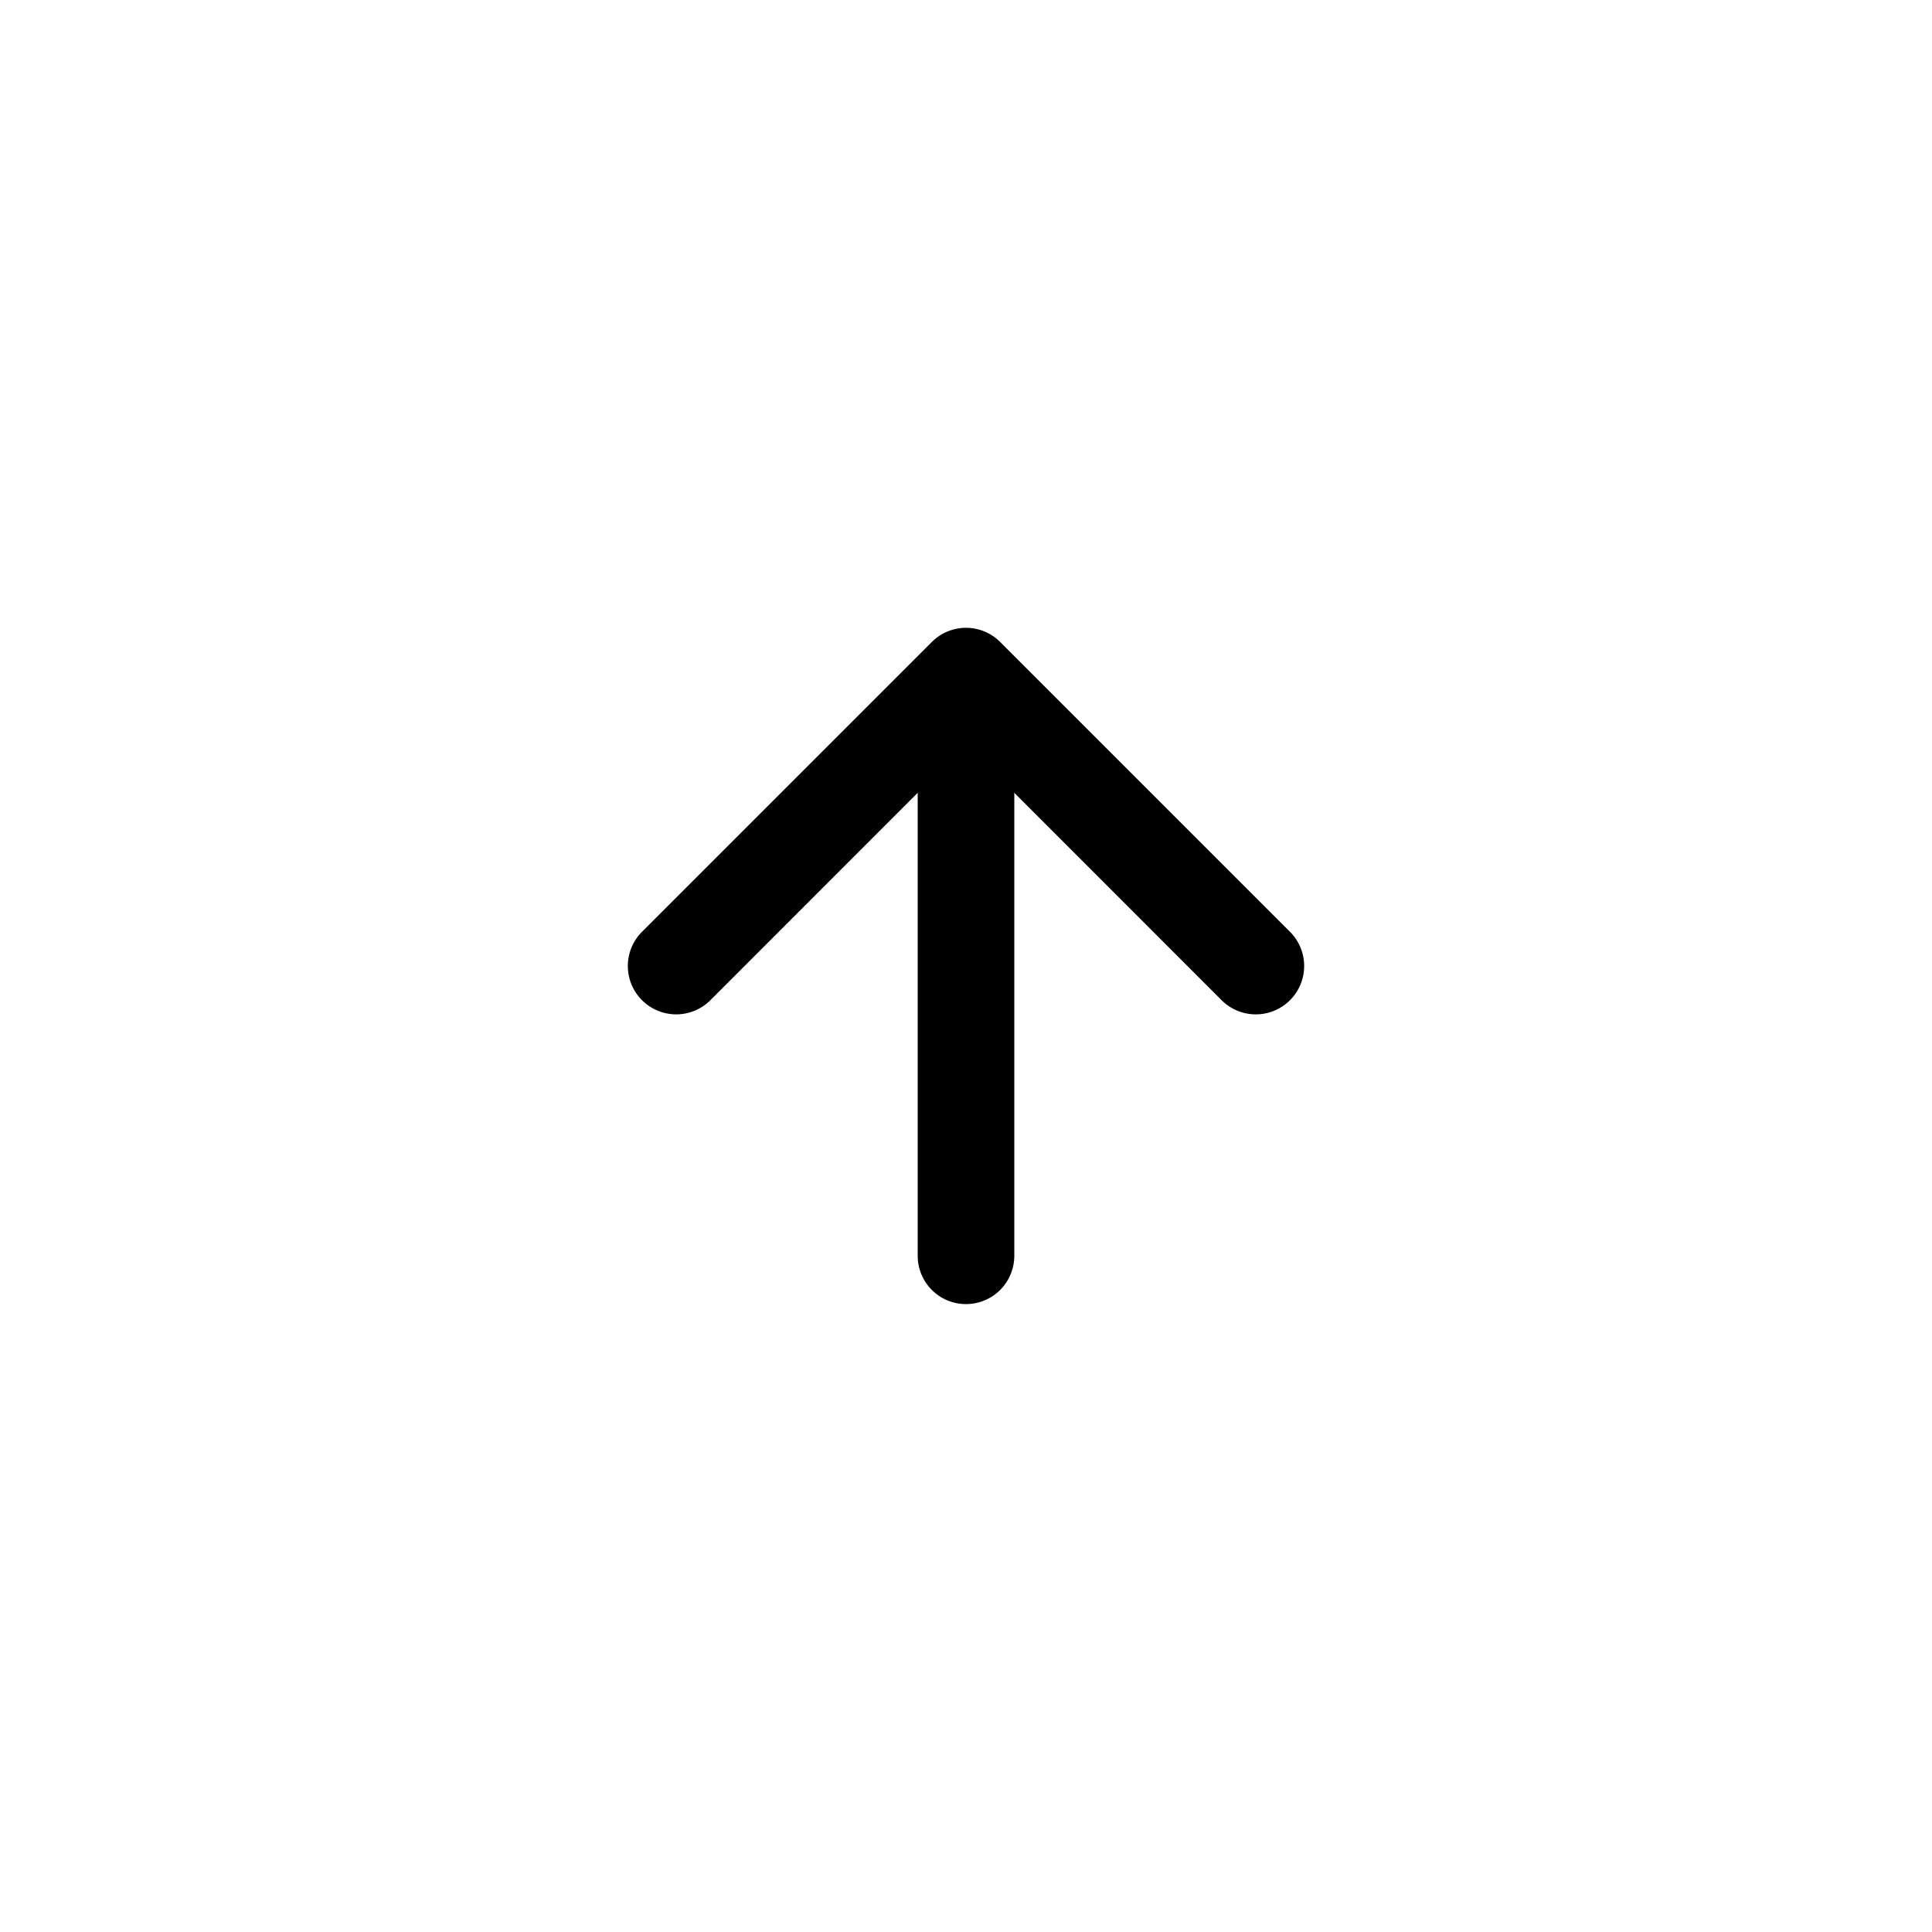
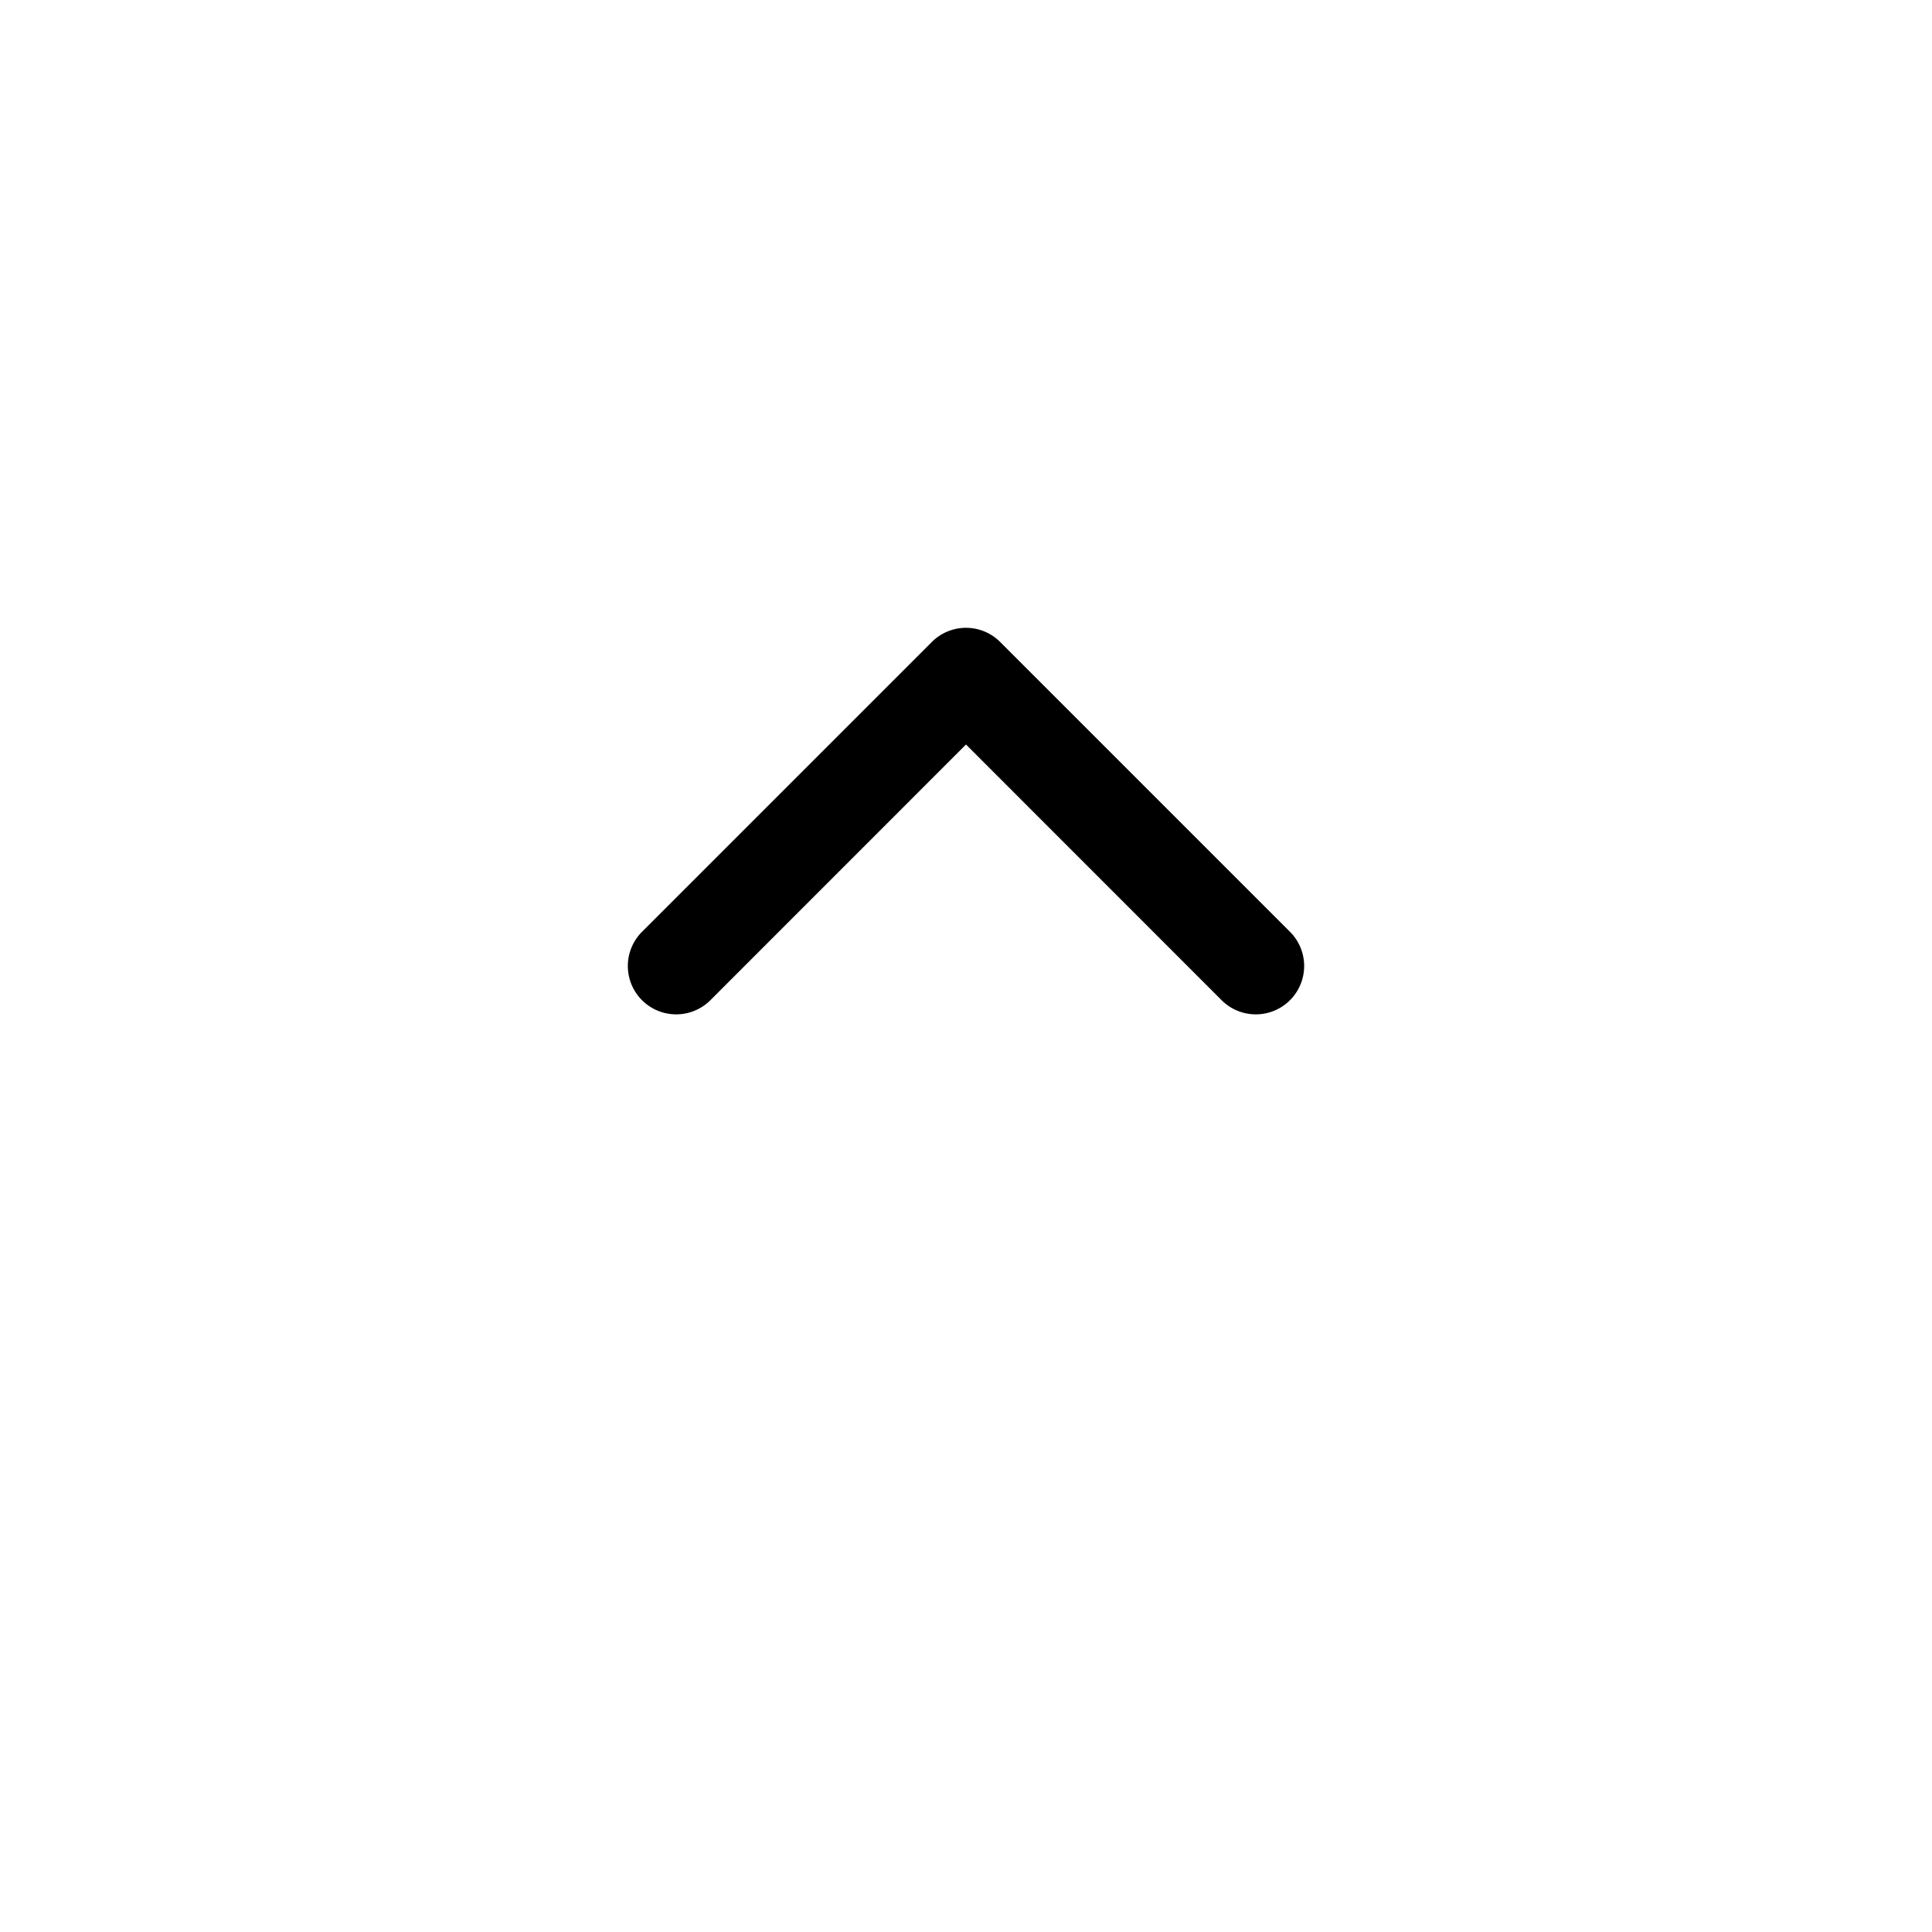
<svg xmlns="http://www.w3.org/2000/svg" class="bi bi-arrow-up-short" width="1em" height="1em" viewBox="0 0 20 20" fill="currentColor">
-   <path fill-rule="evenodd" d="M10 7.5a.5.5 0 01.5.5v5a.5.5 0 01-1 0V8a.5.5 0 01.5-.5z" clip-rule="evenodd" />
-   <path fill-rule="evenodd" d="M9.646 6.646a.5.5 0 01.708 0l3 3a.5.5 0 01-.708.708L10 7.707l-2.646 2.647a.5.5 0 01-.708-.708l3-3z" clip-rule="evenodd" />
+   <path fill-rule="evenodd" d="M9.646 6.646a.5.5 0 01.708 0l3 3a.5.5 0 01-.708.708L10 7.707l-2.646 2.647a.5.5 0 01-.708-.708l3-3" clip-rule="evenodd" />
</svg>